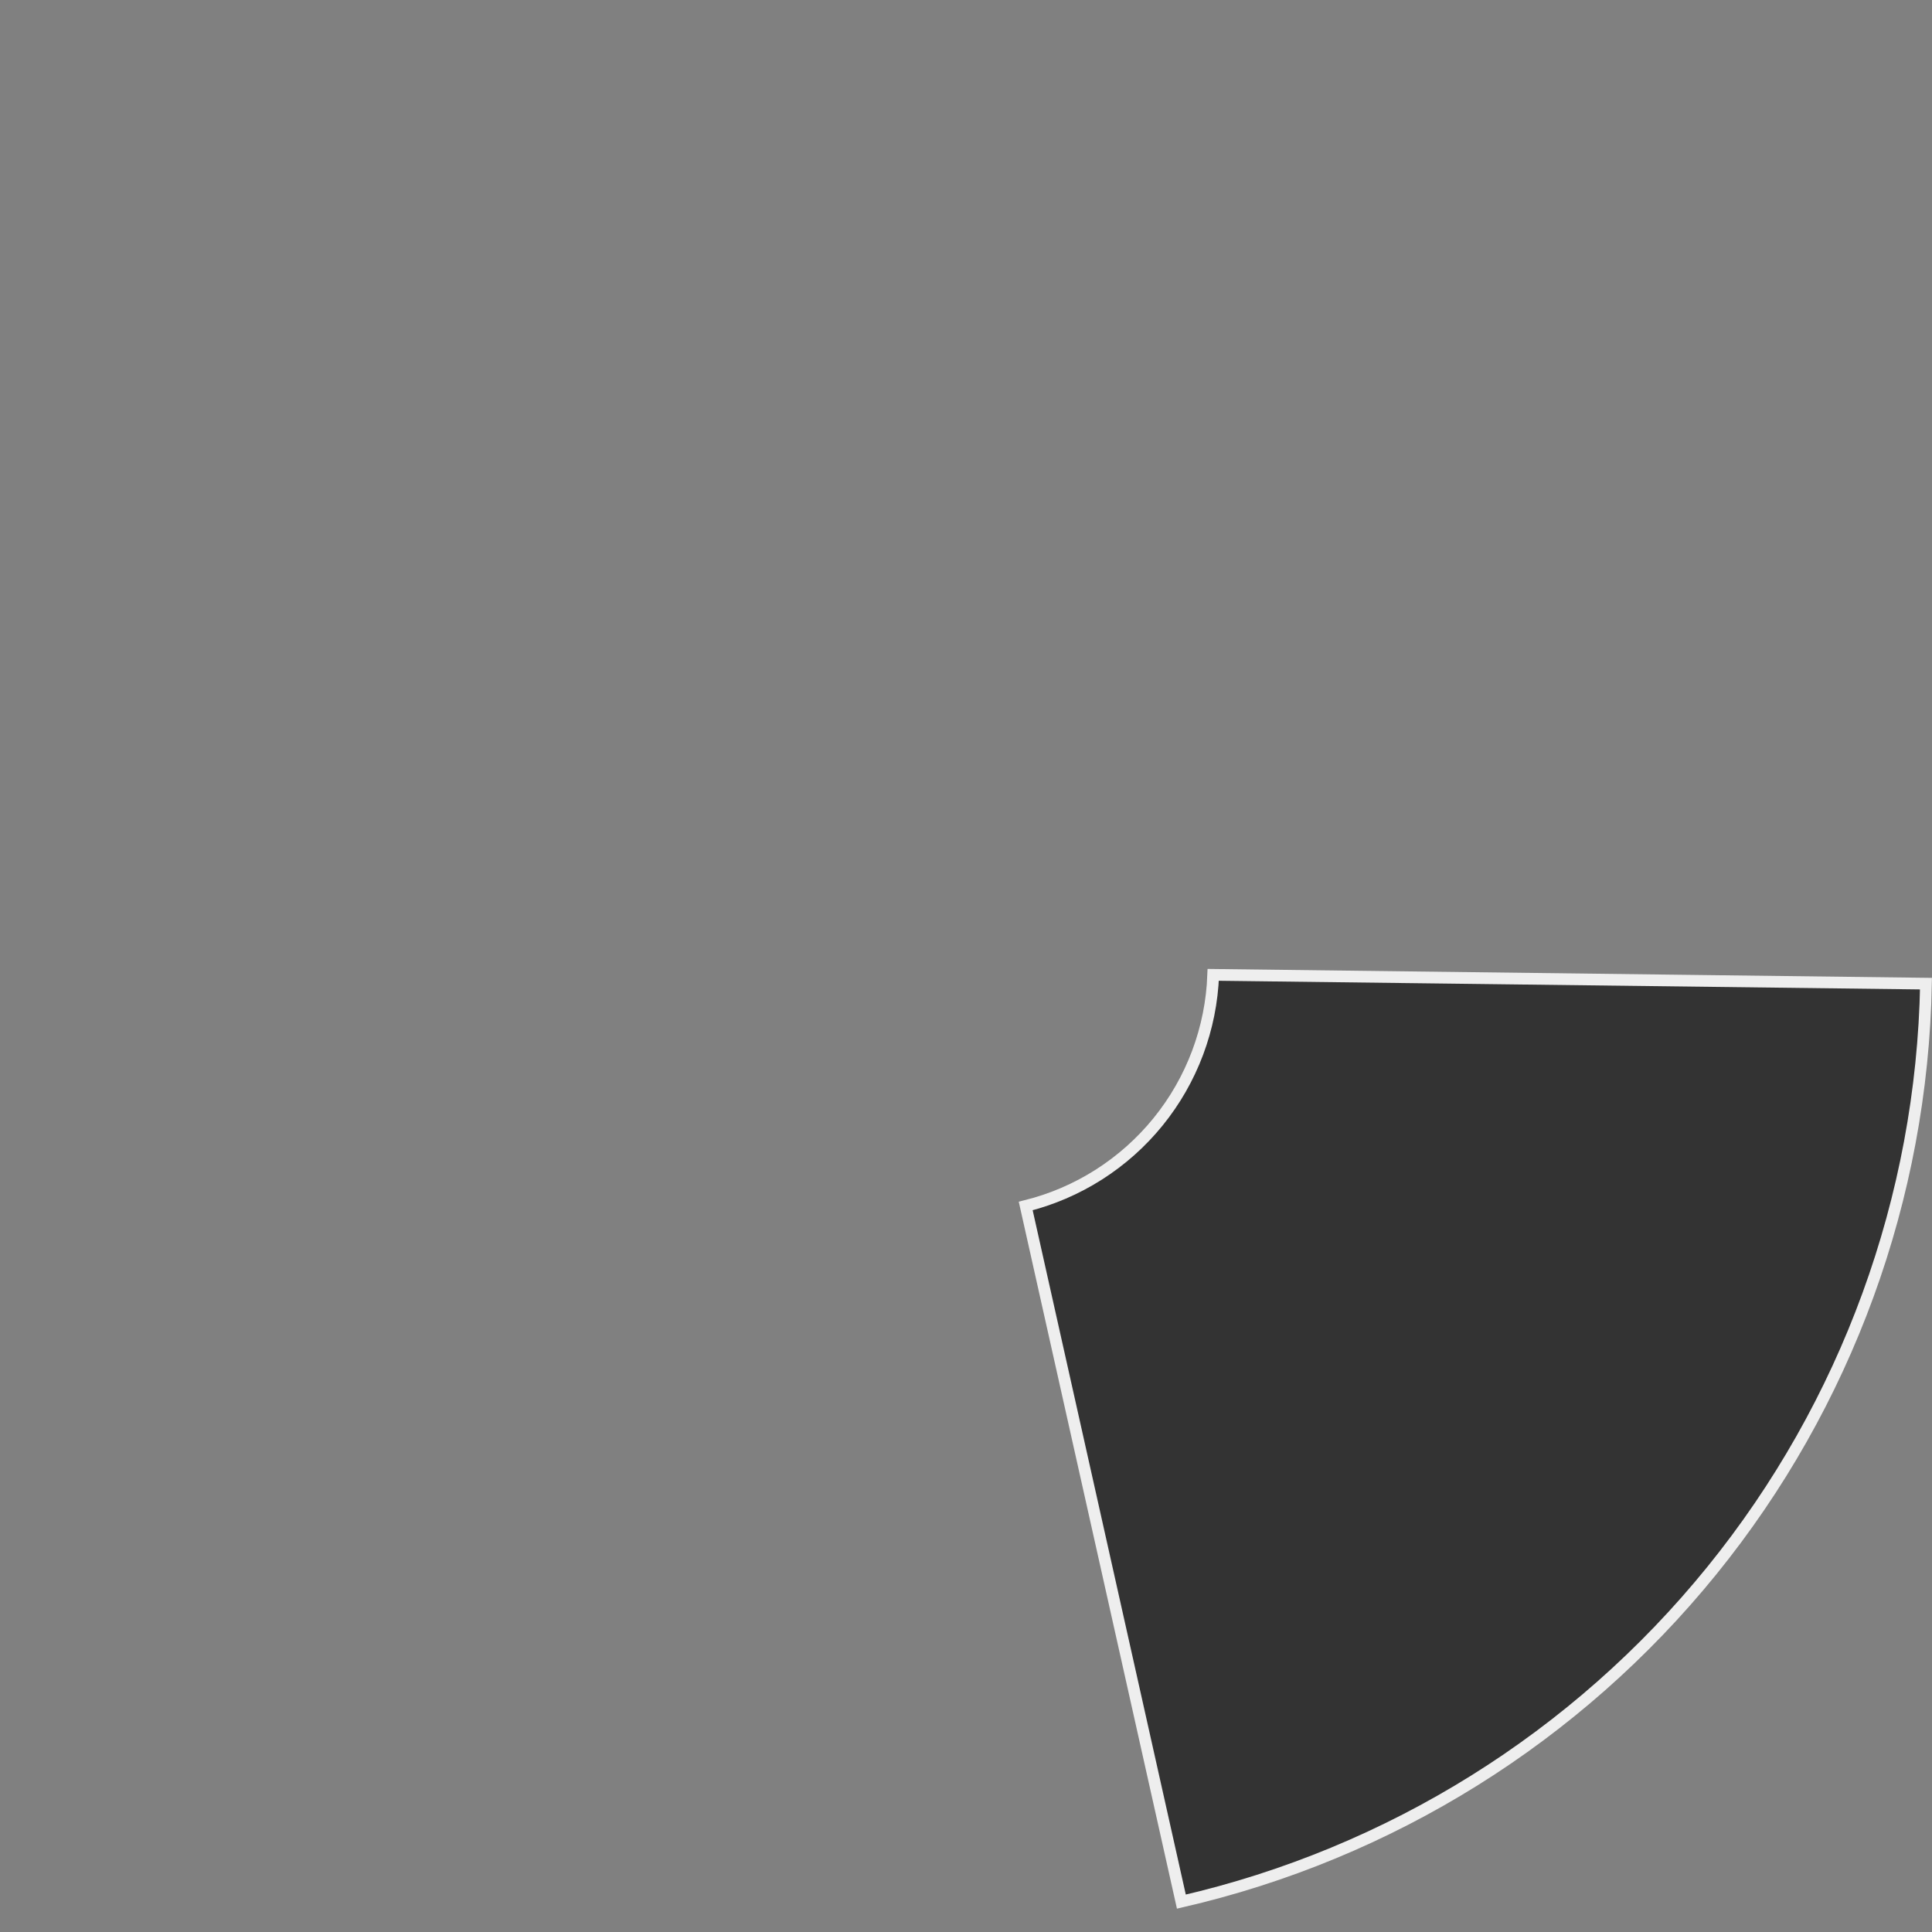
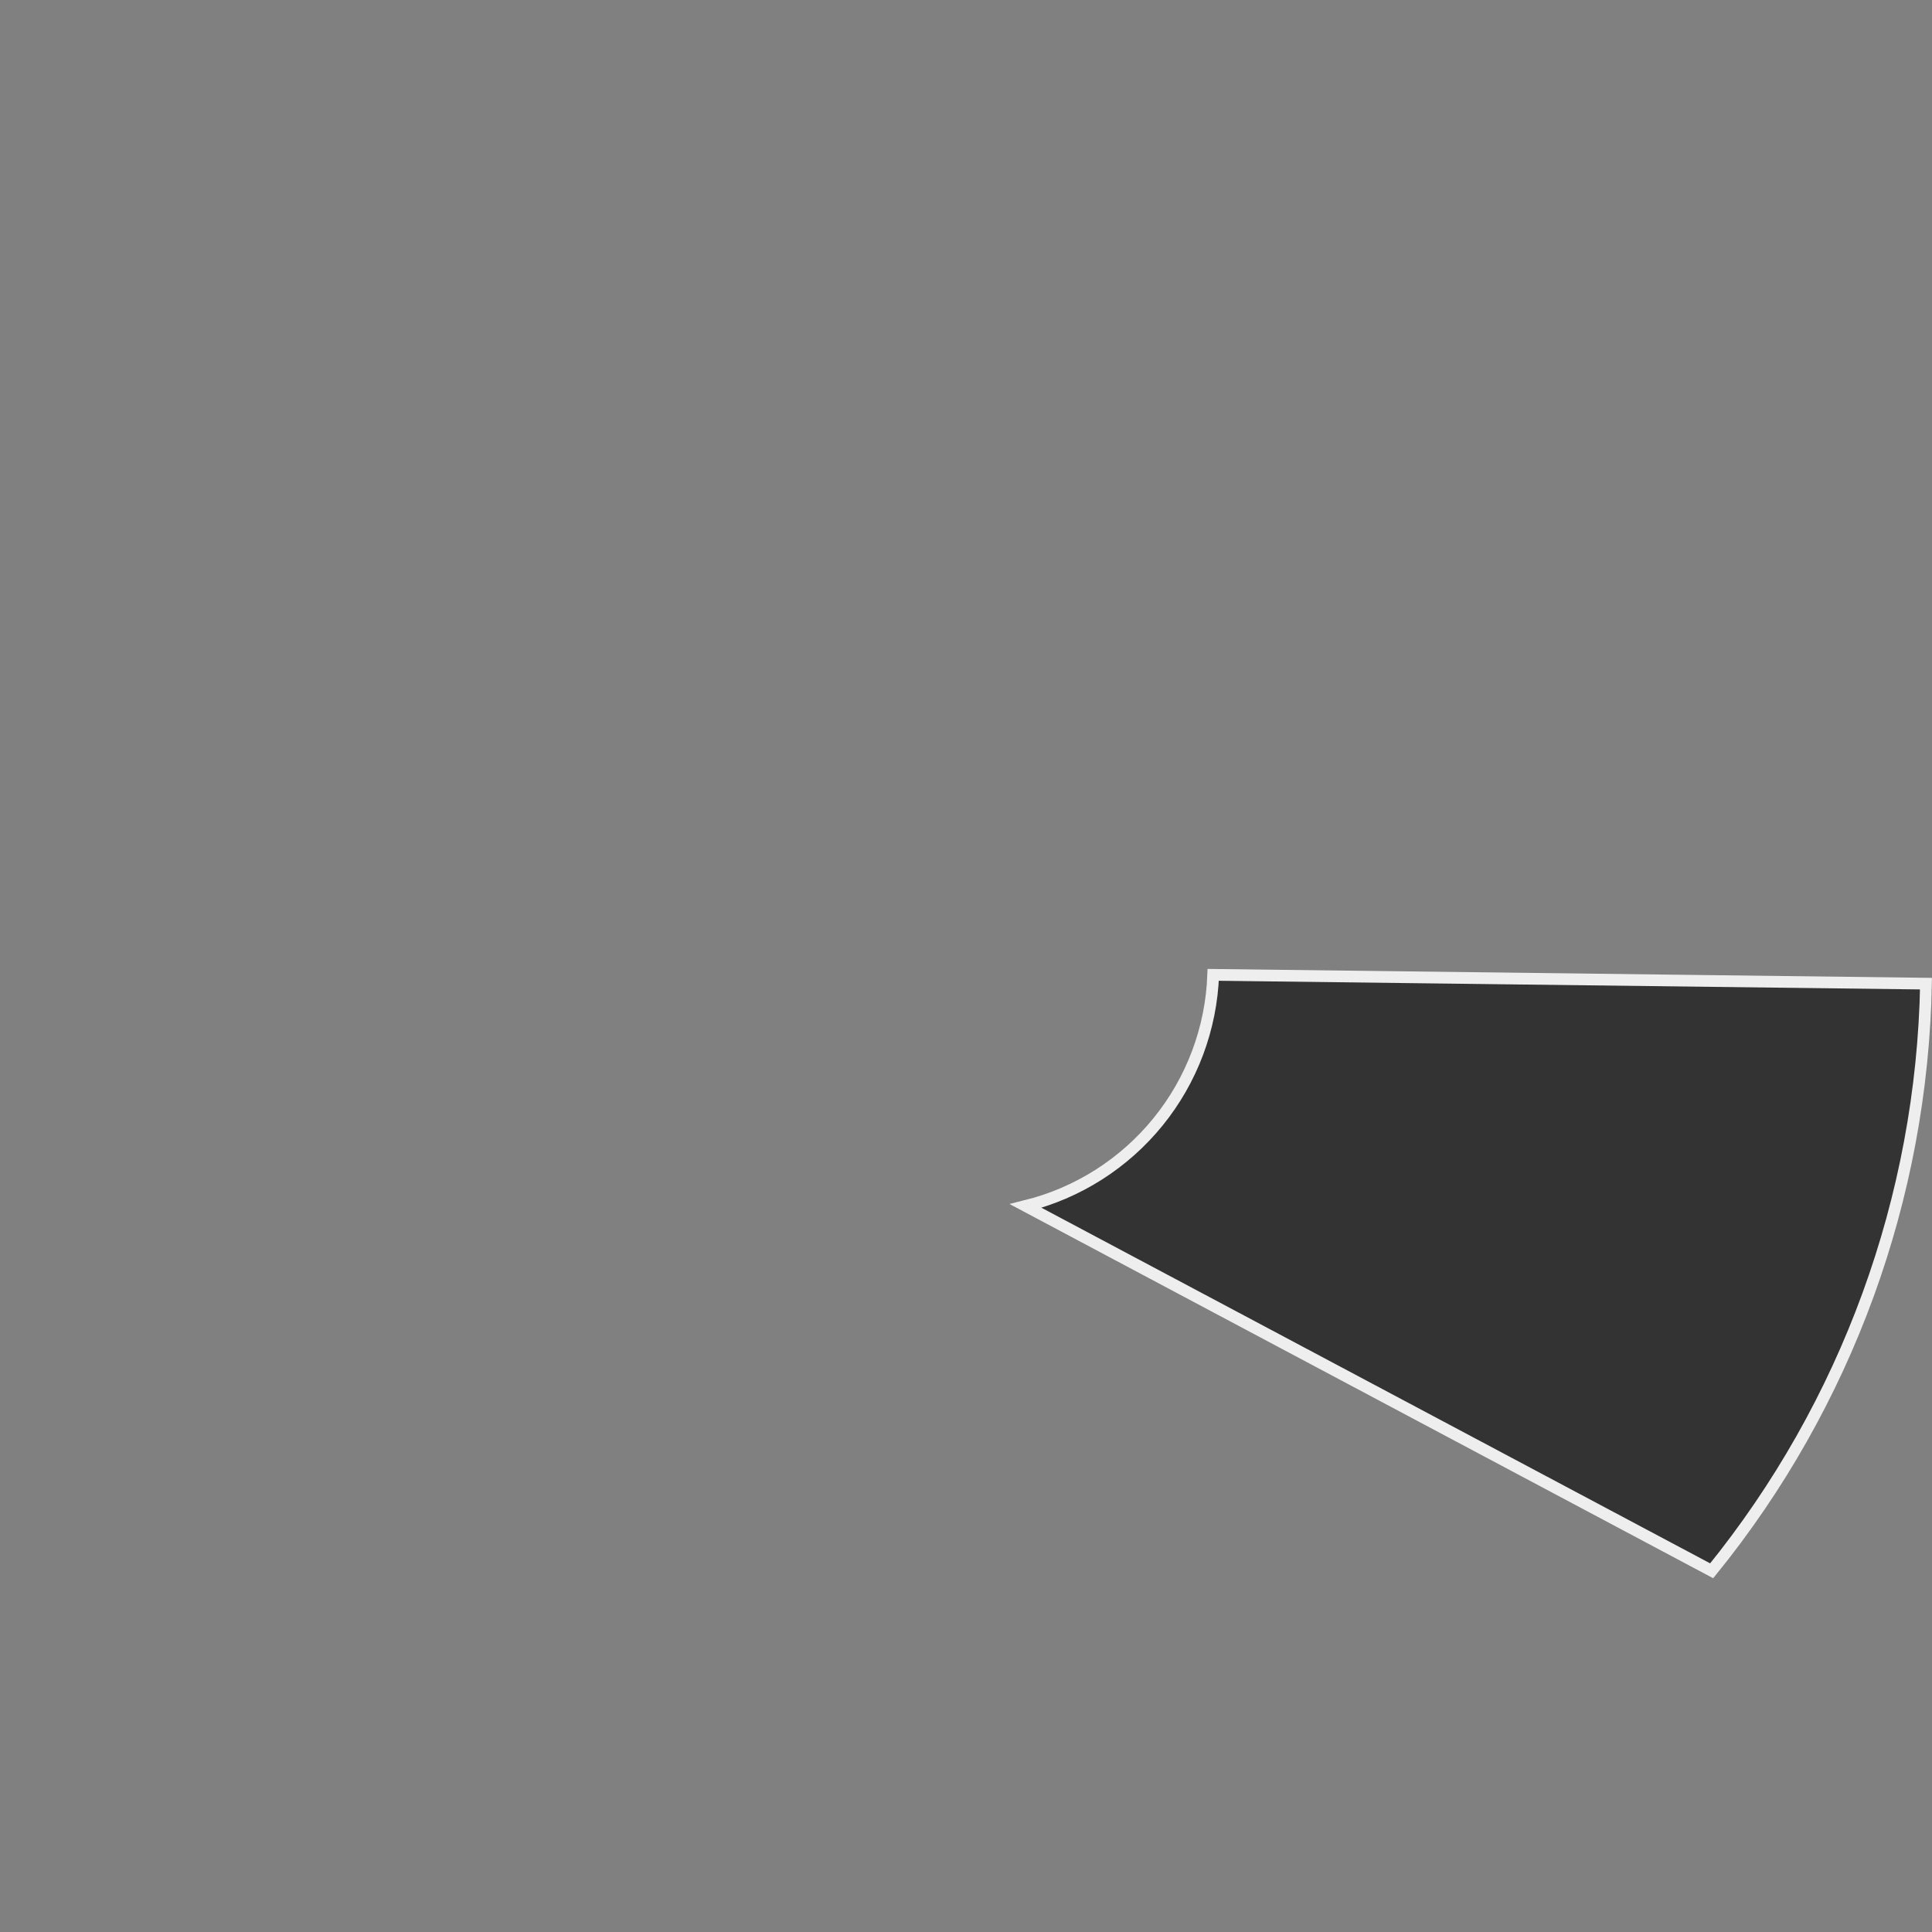
<svg xmlns="http://www.w3.org/2000/svg" width="330" height="330" viewBox="0 0 330 330" fill="none">
  <rect x="0" y="0" width="330" height="330" fill="#808080" stroke="none" />
-   <path d="M292.367 268.304C269.316 296.723 237.428 316.608 201.787 324.812L175.199 205.991C184.09 203.78 192.03 198.736 197.813 191.607C203.595 184.478 206.893 175.667 207.223 166.512L328.973 168.015C328.298 204.582 315.419 239.886 292.367 268.304Z" fill="#333333" stroke="#EEEEEE" stroke-width="2" />
+   <path d="M292.367 268.304L175.199 205.991C184.09 203.78 192.03 198.736 197.813 191.607C203.595 184.478 206.893 175.667 207.223 166.512L328.973 168.015C328.298 204.582 315.419 239.886 292.367 268.304Z" fill="#333333" stroke="#EEEEEE" stroke-width="2" />
</svg>